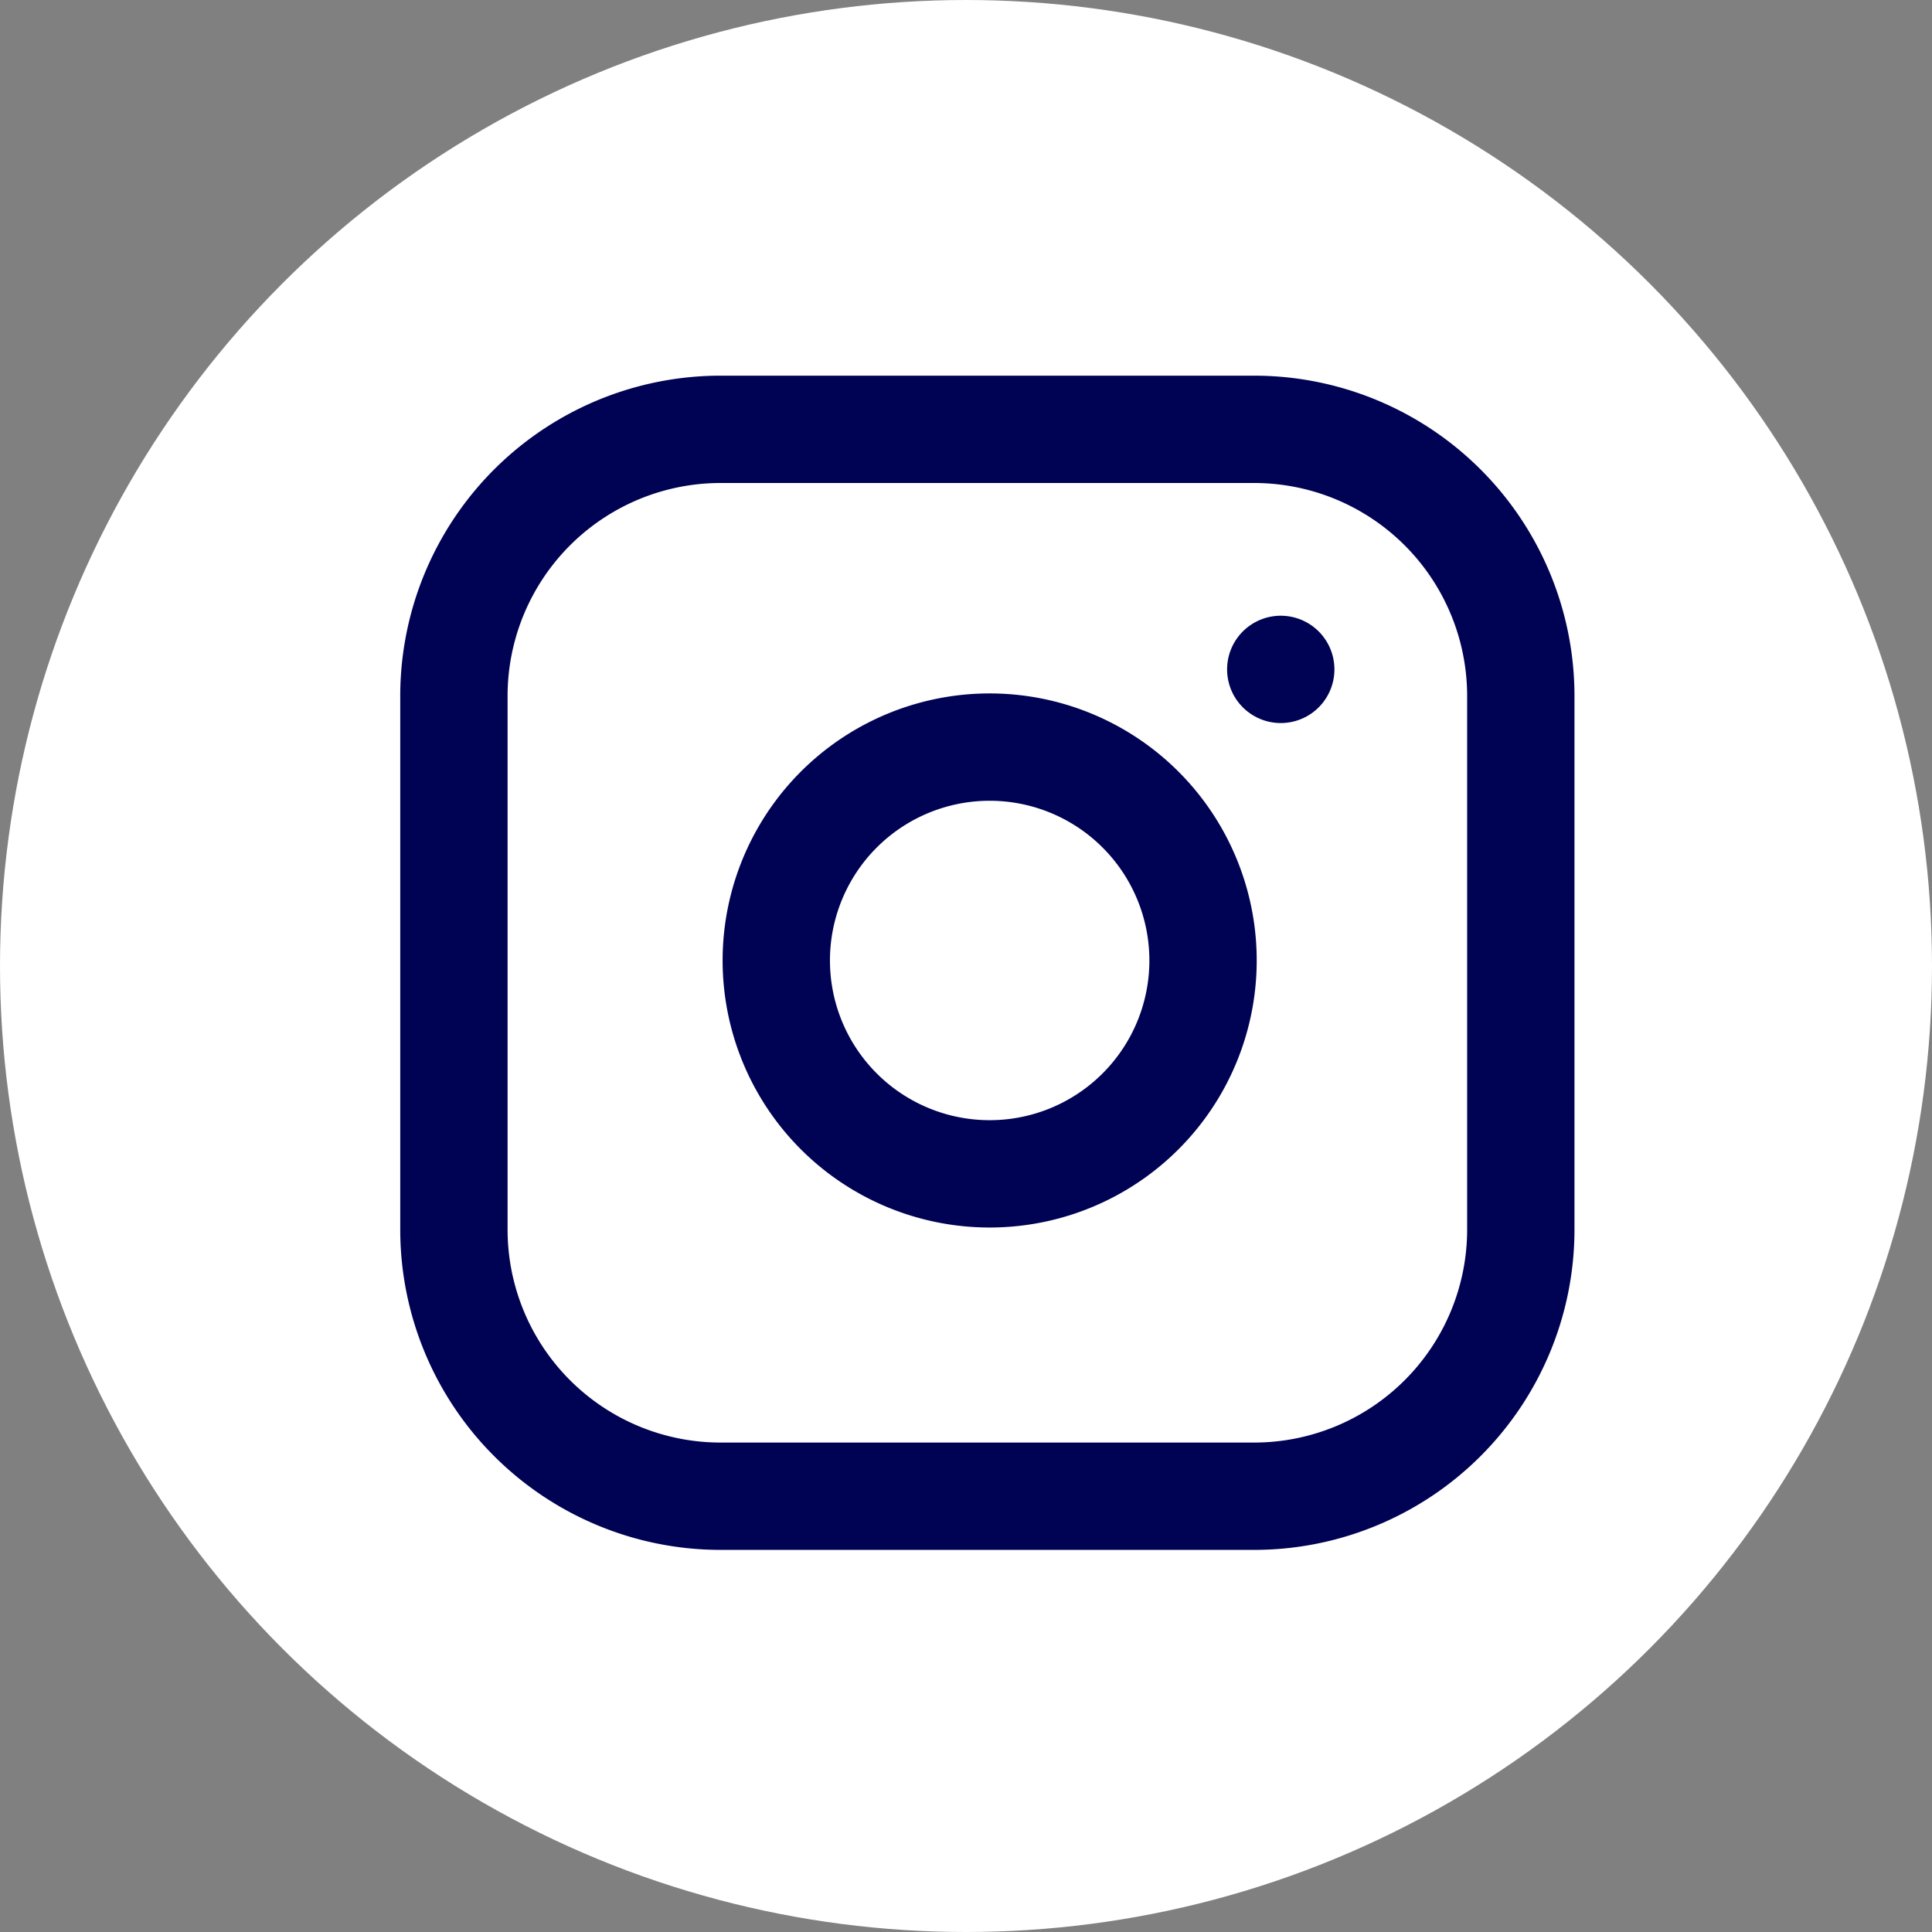
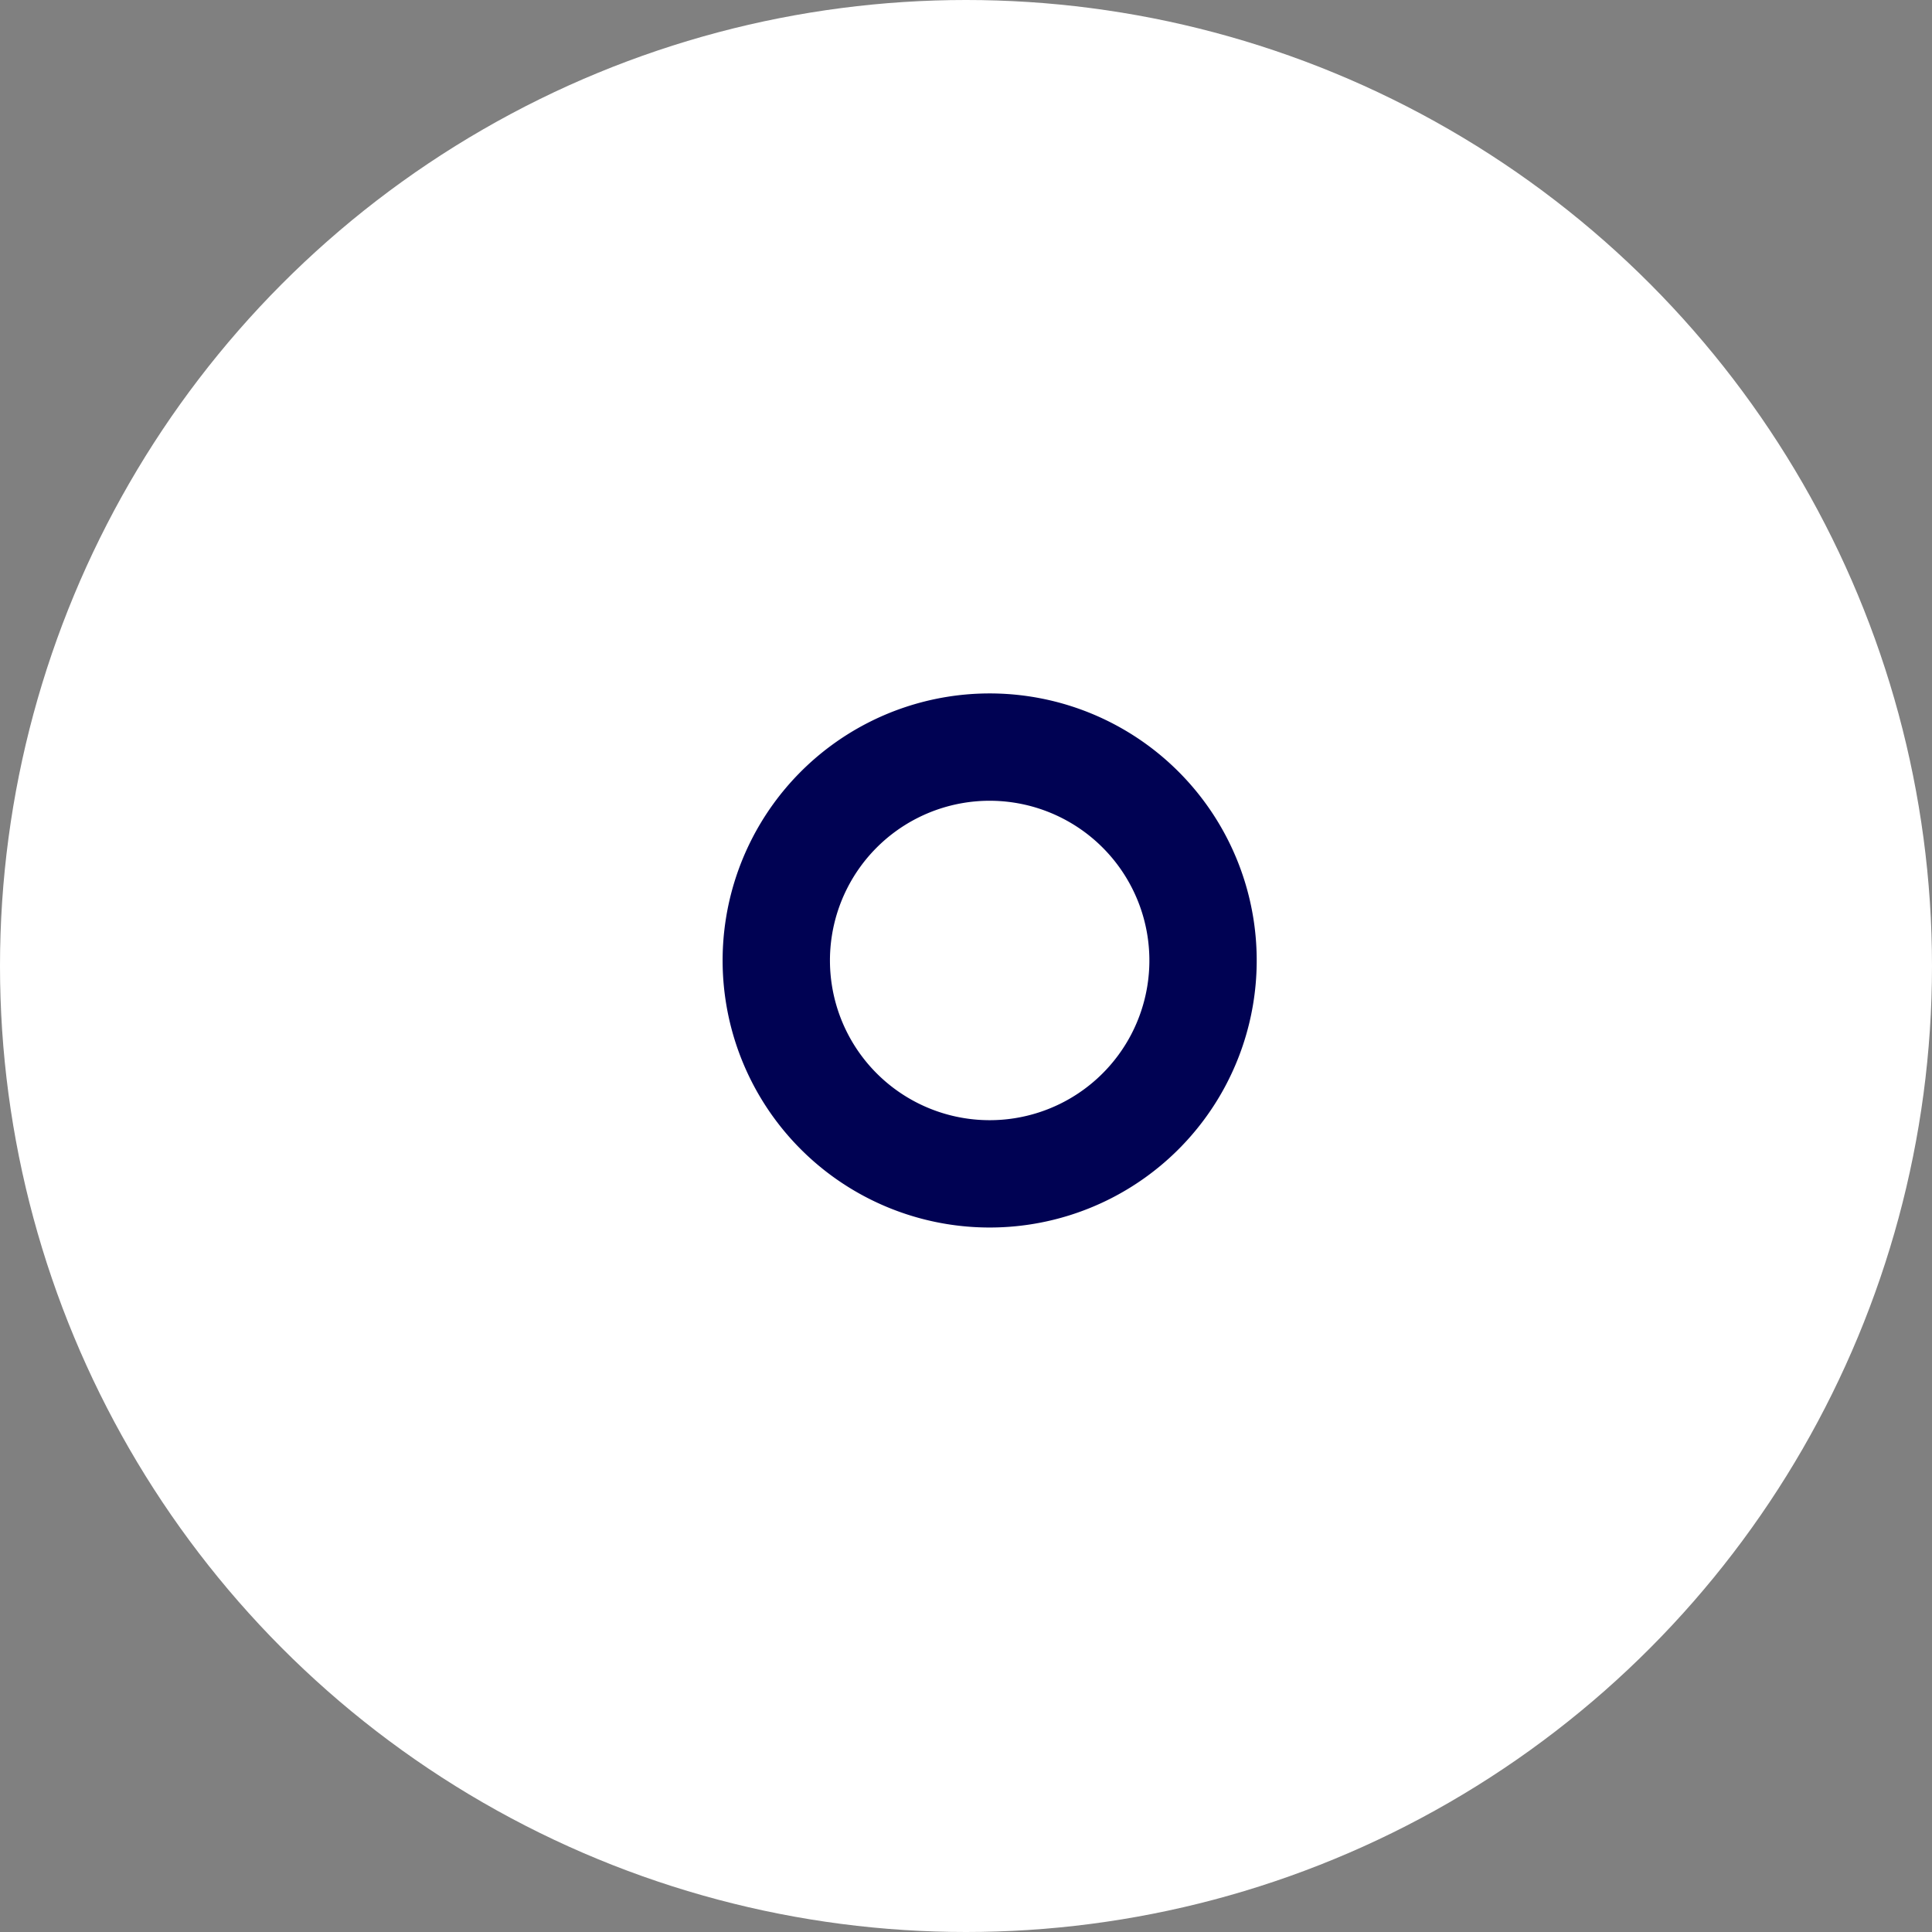
<svg xmlns="http://www.w3.org/2000/svg" width="36" height="36" viewBox="0 0 36 36">
  <rect x="0" y="0" width="36" height="36" fill="#808080" stroke="none" />
  <g id="Group_14731" data-name="Group 14731" transform="translate(-1166 -2790)">
    <circle id="Ellipse_470" data-name="Ellipse 470" cx="18" cy="18" r="18" transform="translate(1166 2790)" fill="#fff" />
    <g id="Group_5" data-name="Group 5" transform="translate(1174.458 2798)">
      <g id="Icon_feather-instagram" data-name="Icon feather-instagram" transform="translate(0 0)">
-         <path id="Path_1" data-name="Path 1" d="M7.97,3h9.94a4.97,4.97,0,0,1,4.97,4.97v9.94a4.97,4.97,0,0,1-4.97,4.97H7.97A4.97,4.97,0,0,1,3,17.91V7.97A4.97,4.97,0,0,1,7.97,3Z" transform="translate(-3 -3)" fill="none" stroke="#000253" stroke-linecap="round" stroke-linejoin="round" stroke-width="2" />
        <path id="Path_2" data-name="Path 2" d="M19.974,15.328a3.976,3.976,0,1,1-3.35-3.35A3.976,3.976,0,0,1,19.974,15.328Z" transform="translate(-6.058 -6.014)" fill="none" stroke="#000253" stroke-linecap="round" stroke-linejoin="round" stroke-width="2" />
-         <path id="Path_3" data-name="Path 3" d="M26.25,9.75h0" transform="translate(-10.843 -5.277)" fill="none" stroke="#000253" stroke-linecap="round" stroke-linejoin="round" stroke-width="2" />
      </g>
    </g>
  </g>
</svg>